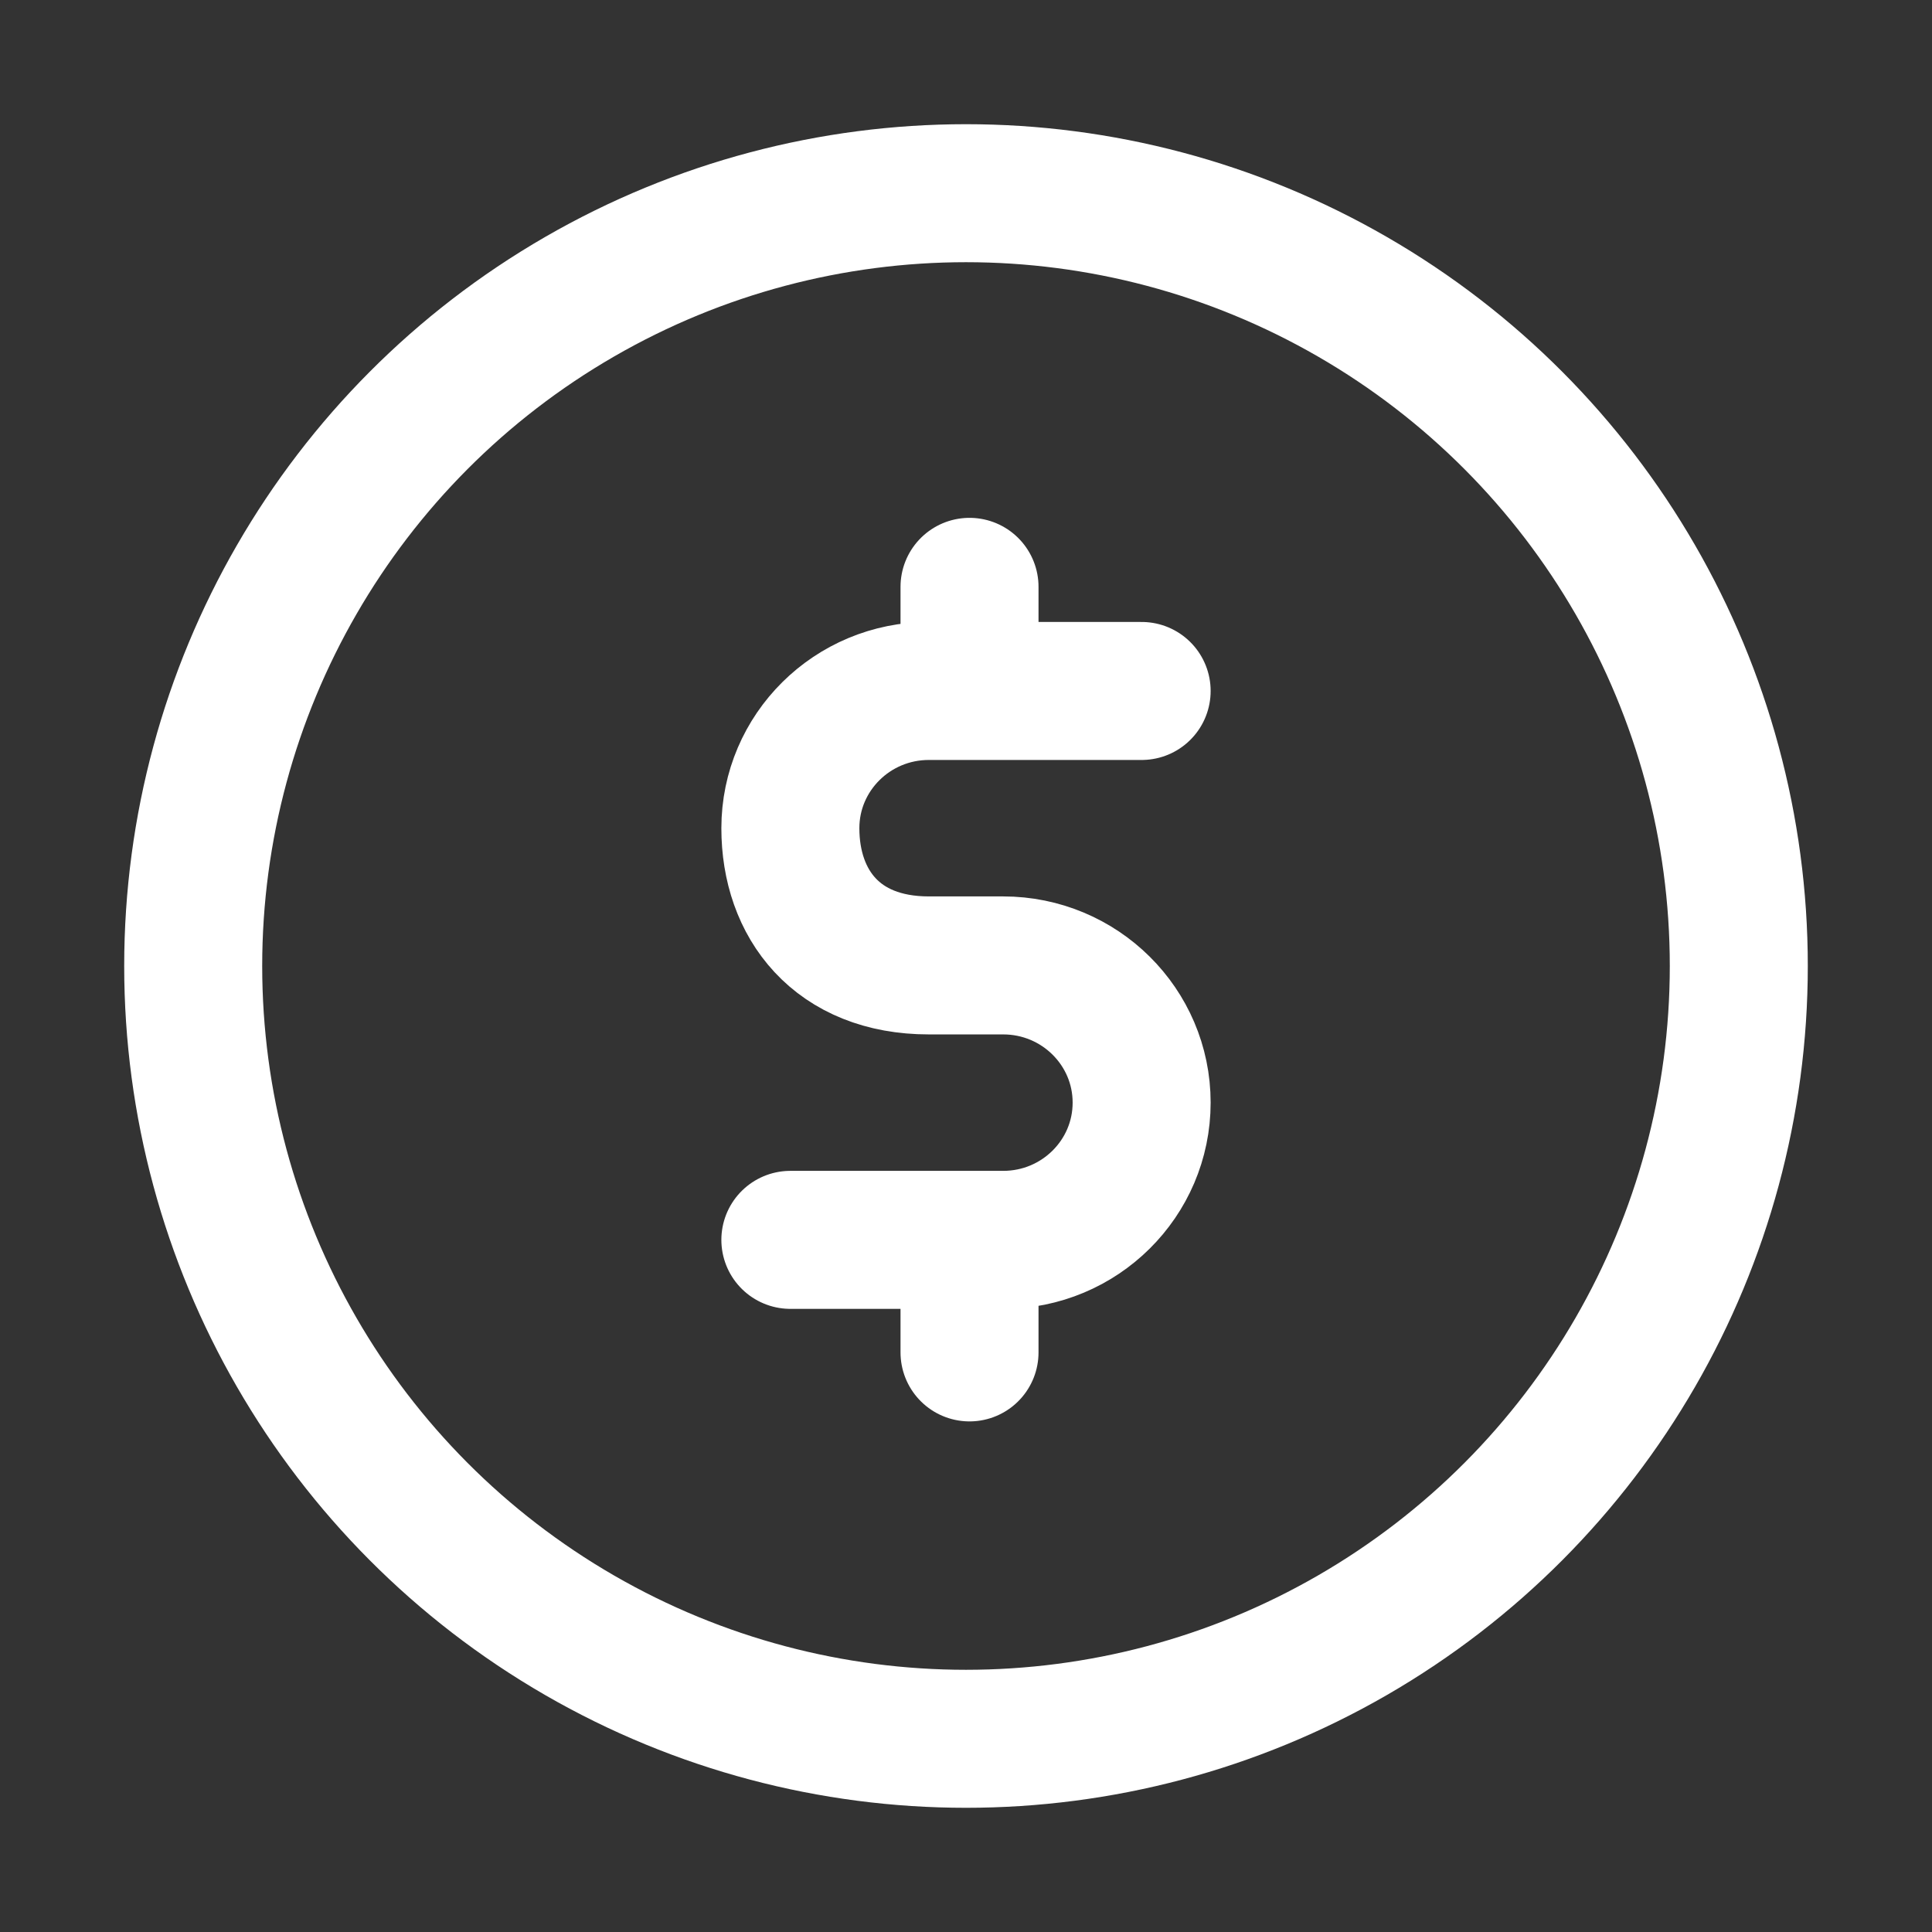
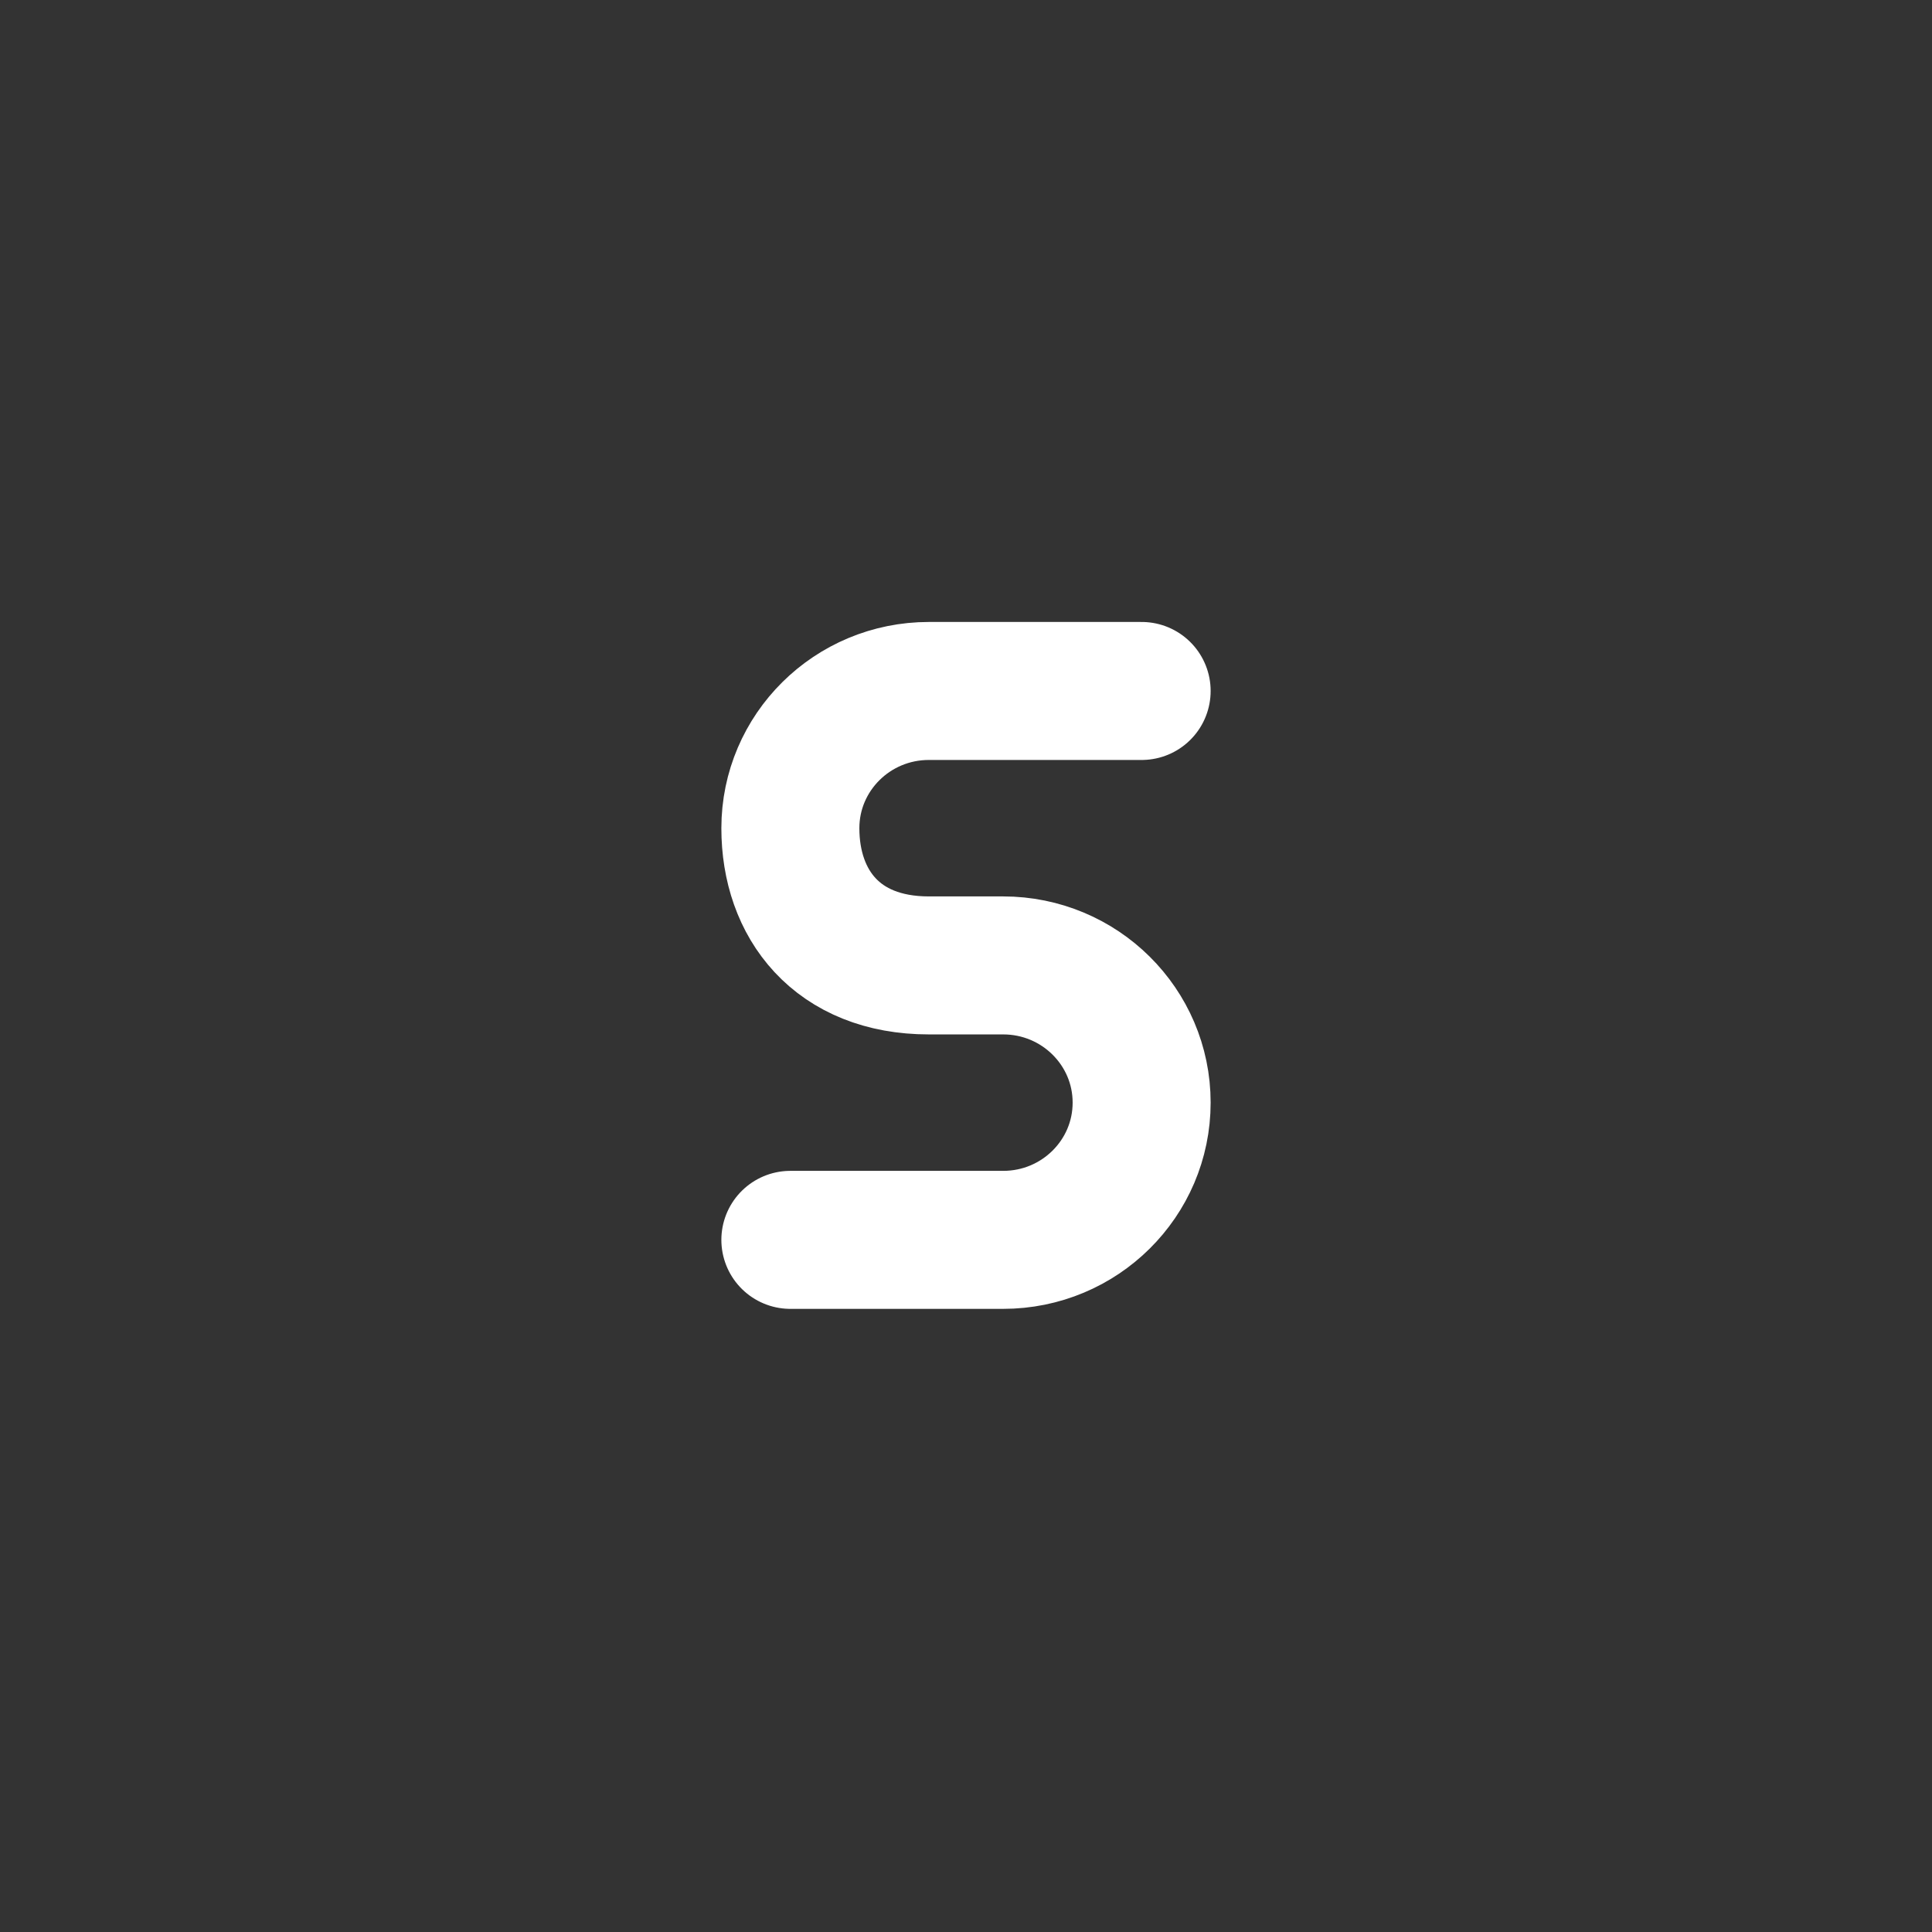
<svg xmlns="http://www.w3.org/2000/svg" width="56" height="56" viewBox="0 0 56 56" fill="none">
  <rect x="0" y="0" width="56" height="56" fill="#333333" stroke="none" />
-   <circle cx="28" cy="28" r="22.4" stroke="white" stroke-width="4" />
-   <path d="M28.102 17.01L28.102 19.855M28.102 39.2L28.102 36.145" stroke="white" stroke-width="4" stroke-linecap="round" stroke-linejoin="round" />
  <path d="M22.909 35.938L29.077 35.938C31.294 35.938 33.091 34.157 33.091 31.96C33.091 29.764 31.294 27.983 29.077 27.983L27.217 27.983M33.091 20.028L26.923 20.028C24.706 20.028 22.909 21.809 22.909 24.006C22.909 26.202 24.258 27.983 26.923 27.983L28.587 27.983" stroke="white" stroke-width="4" stroke-linecap="round" />
</svg>